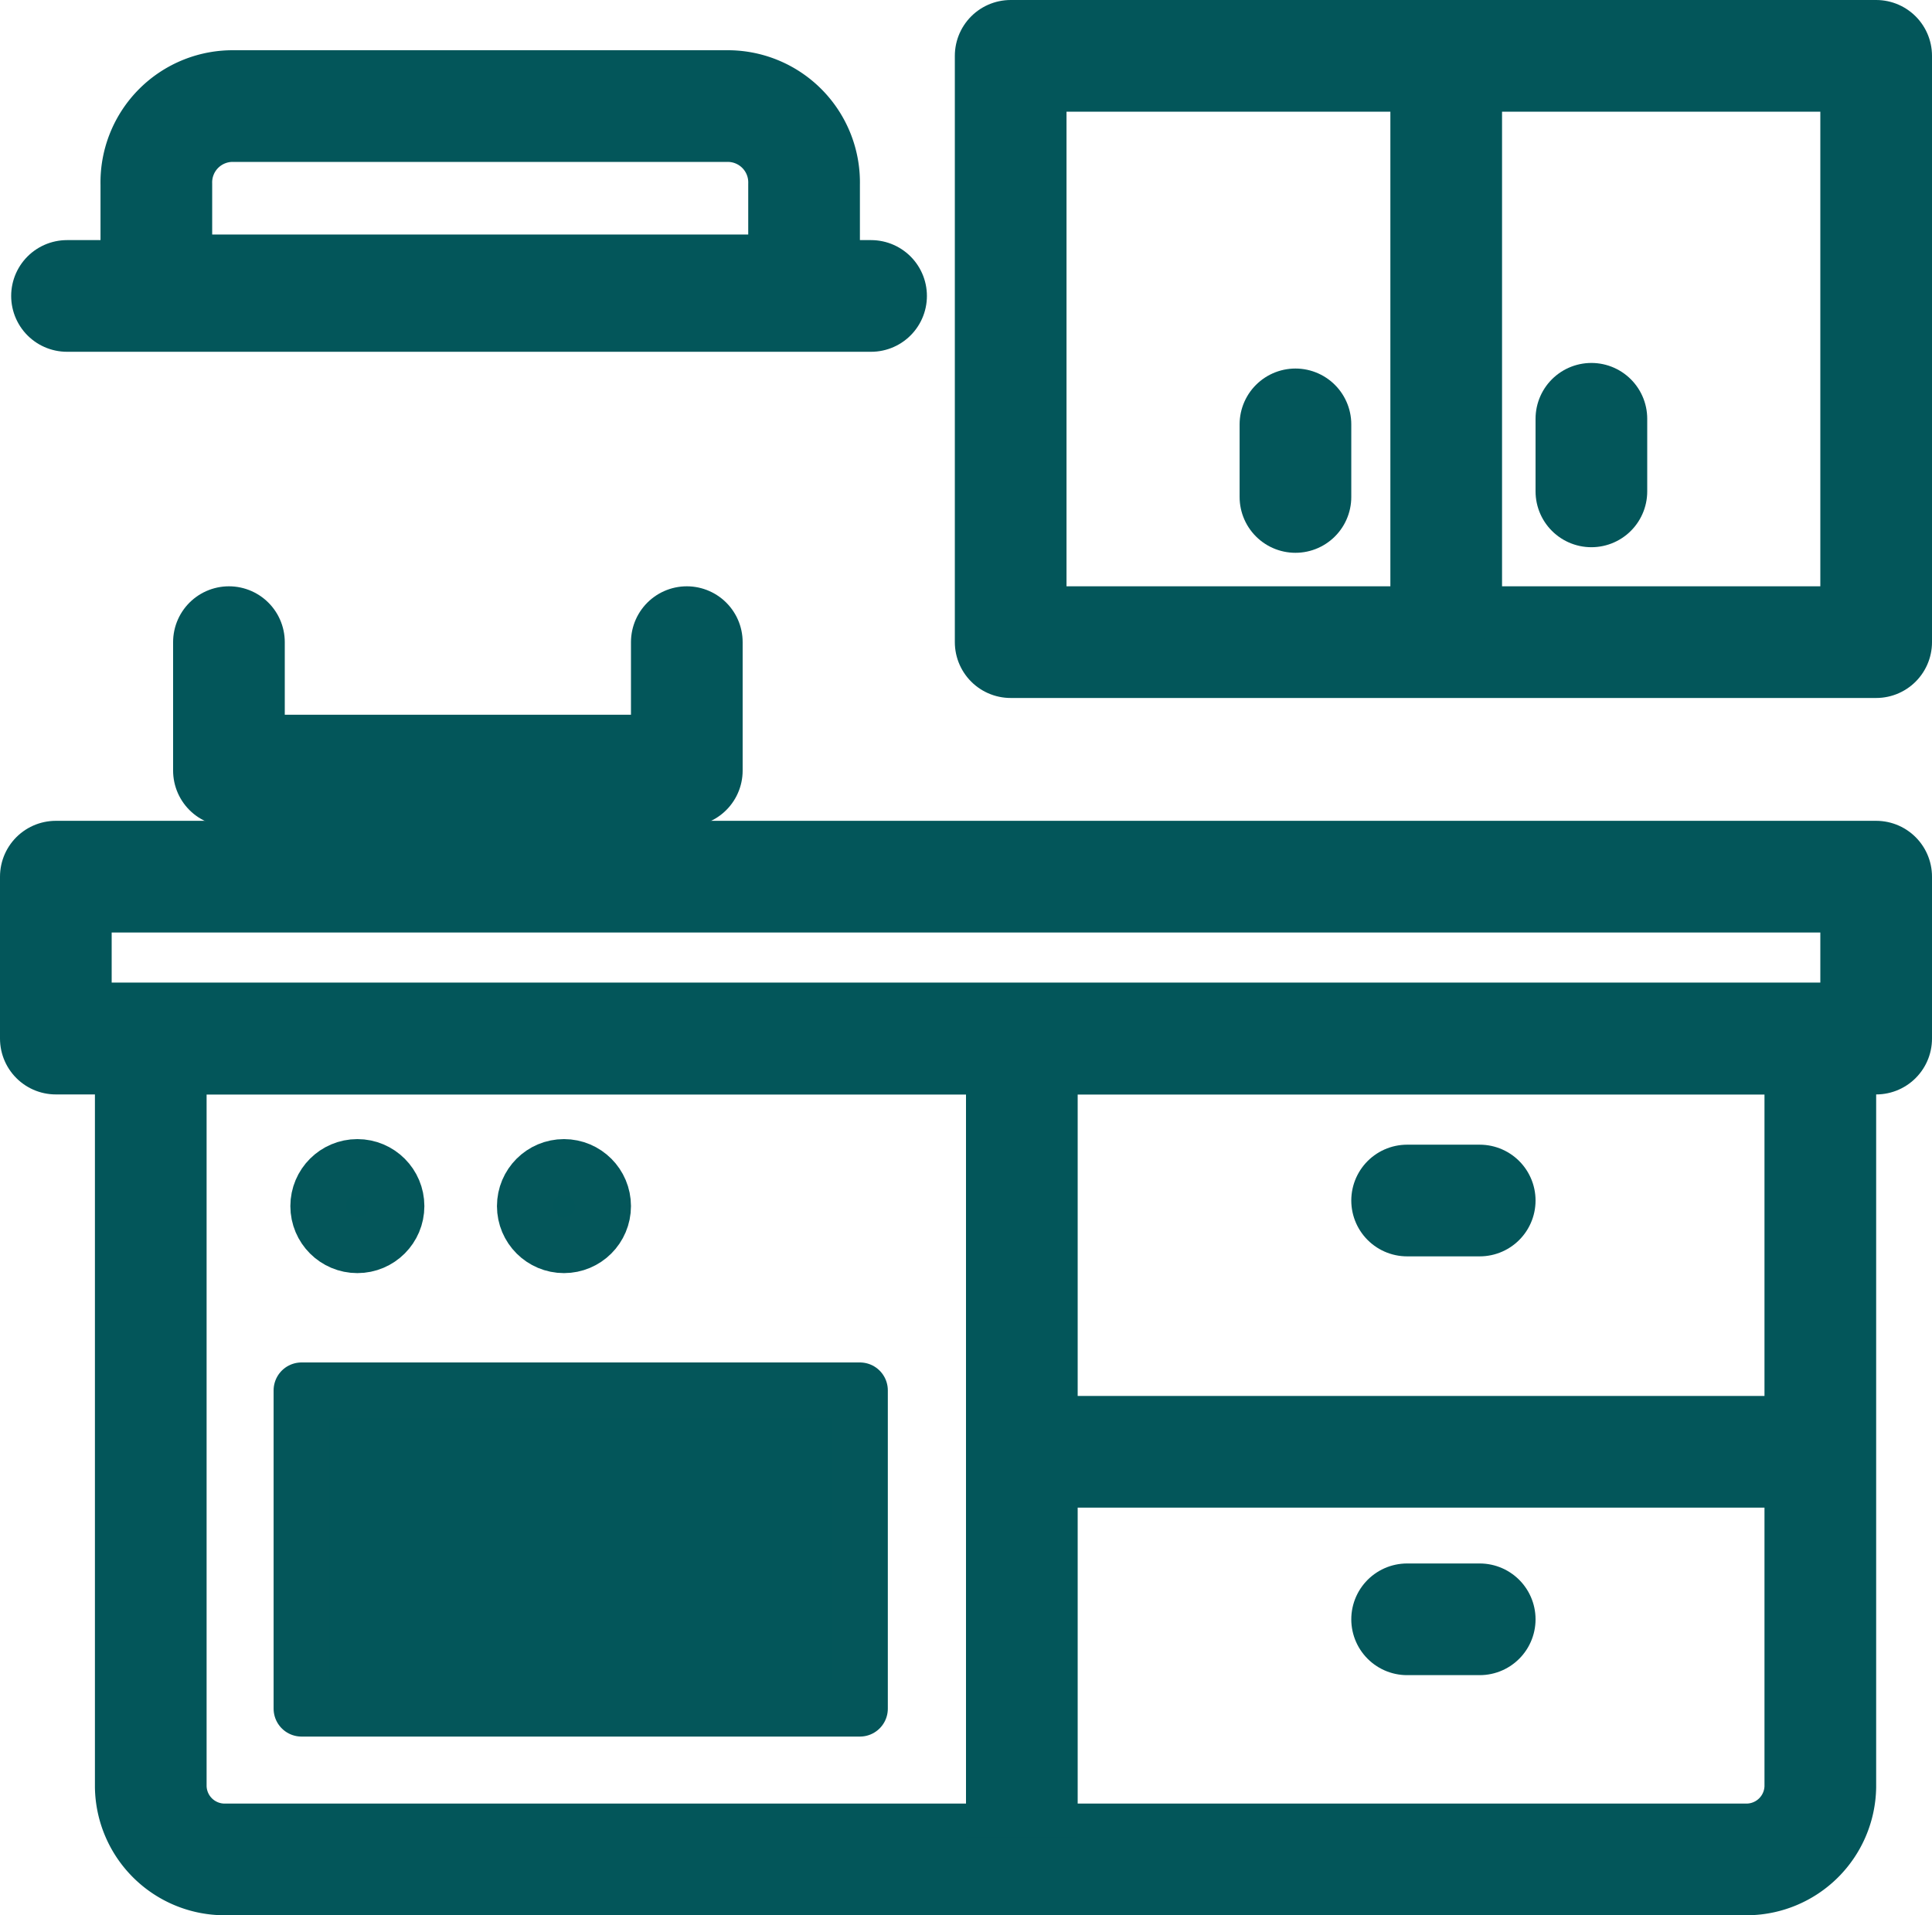
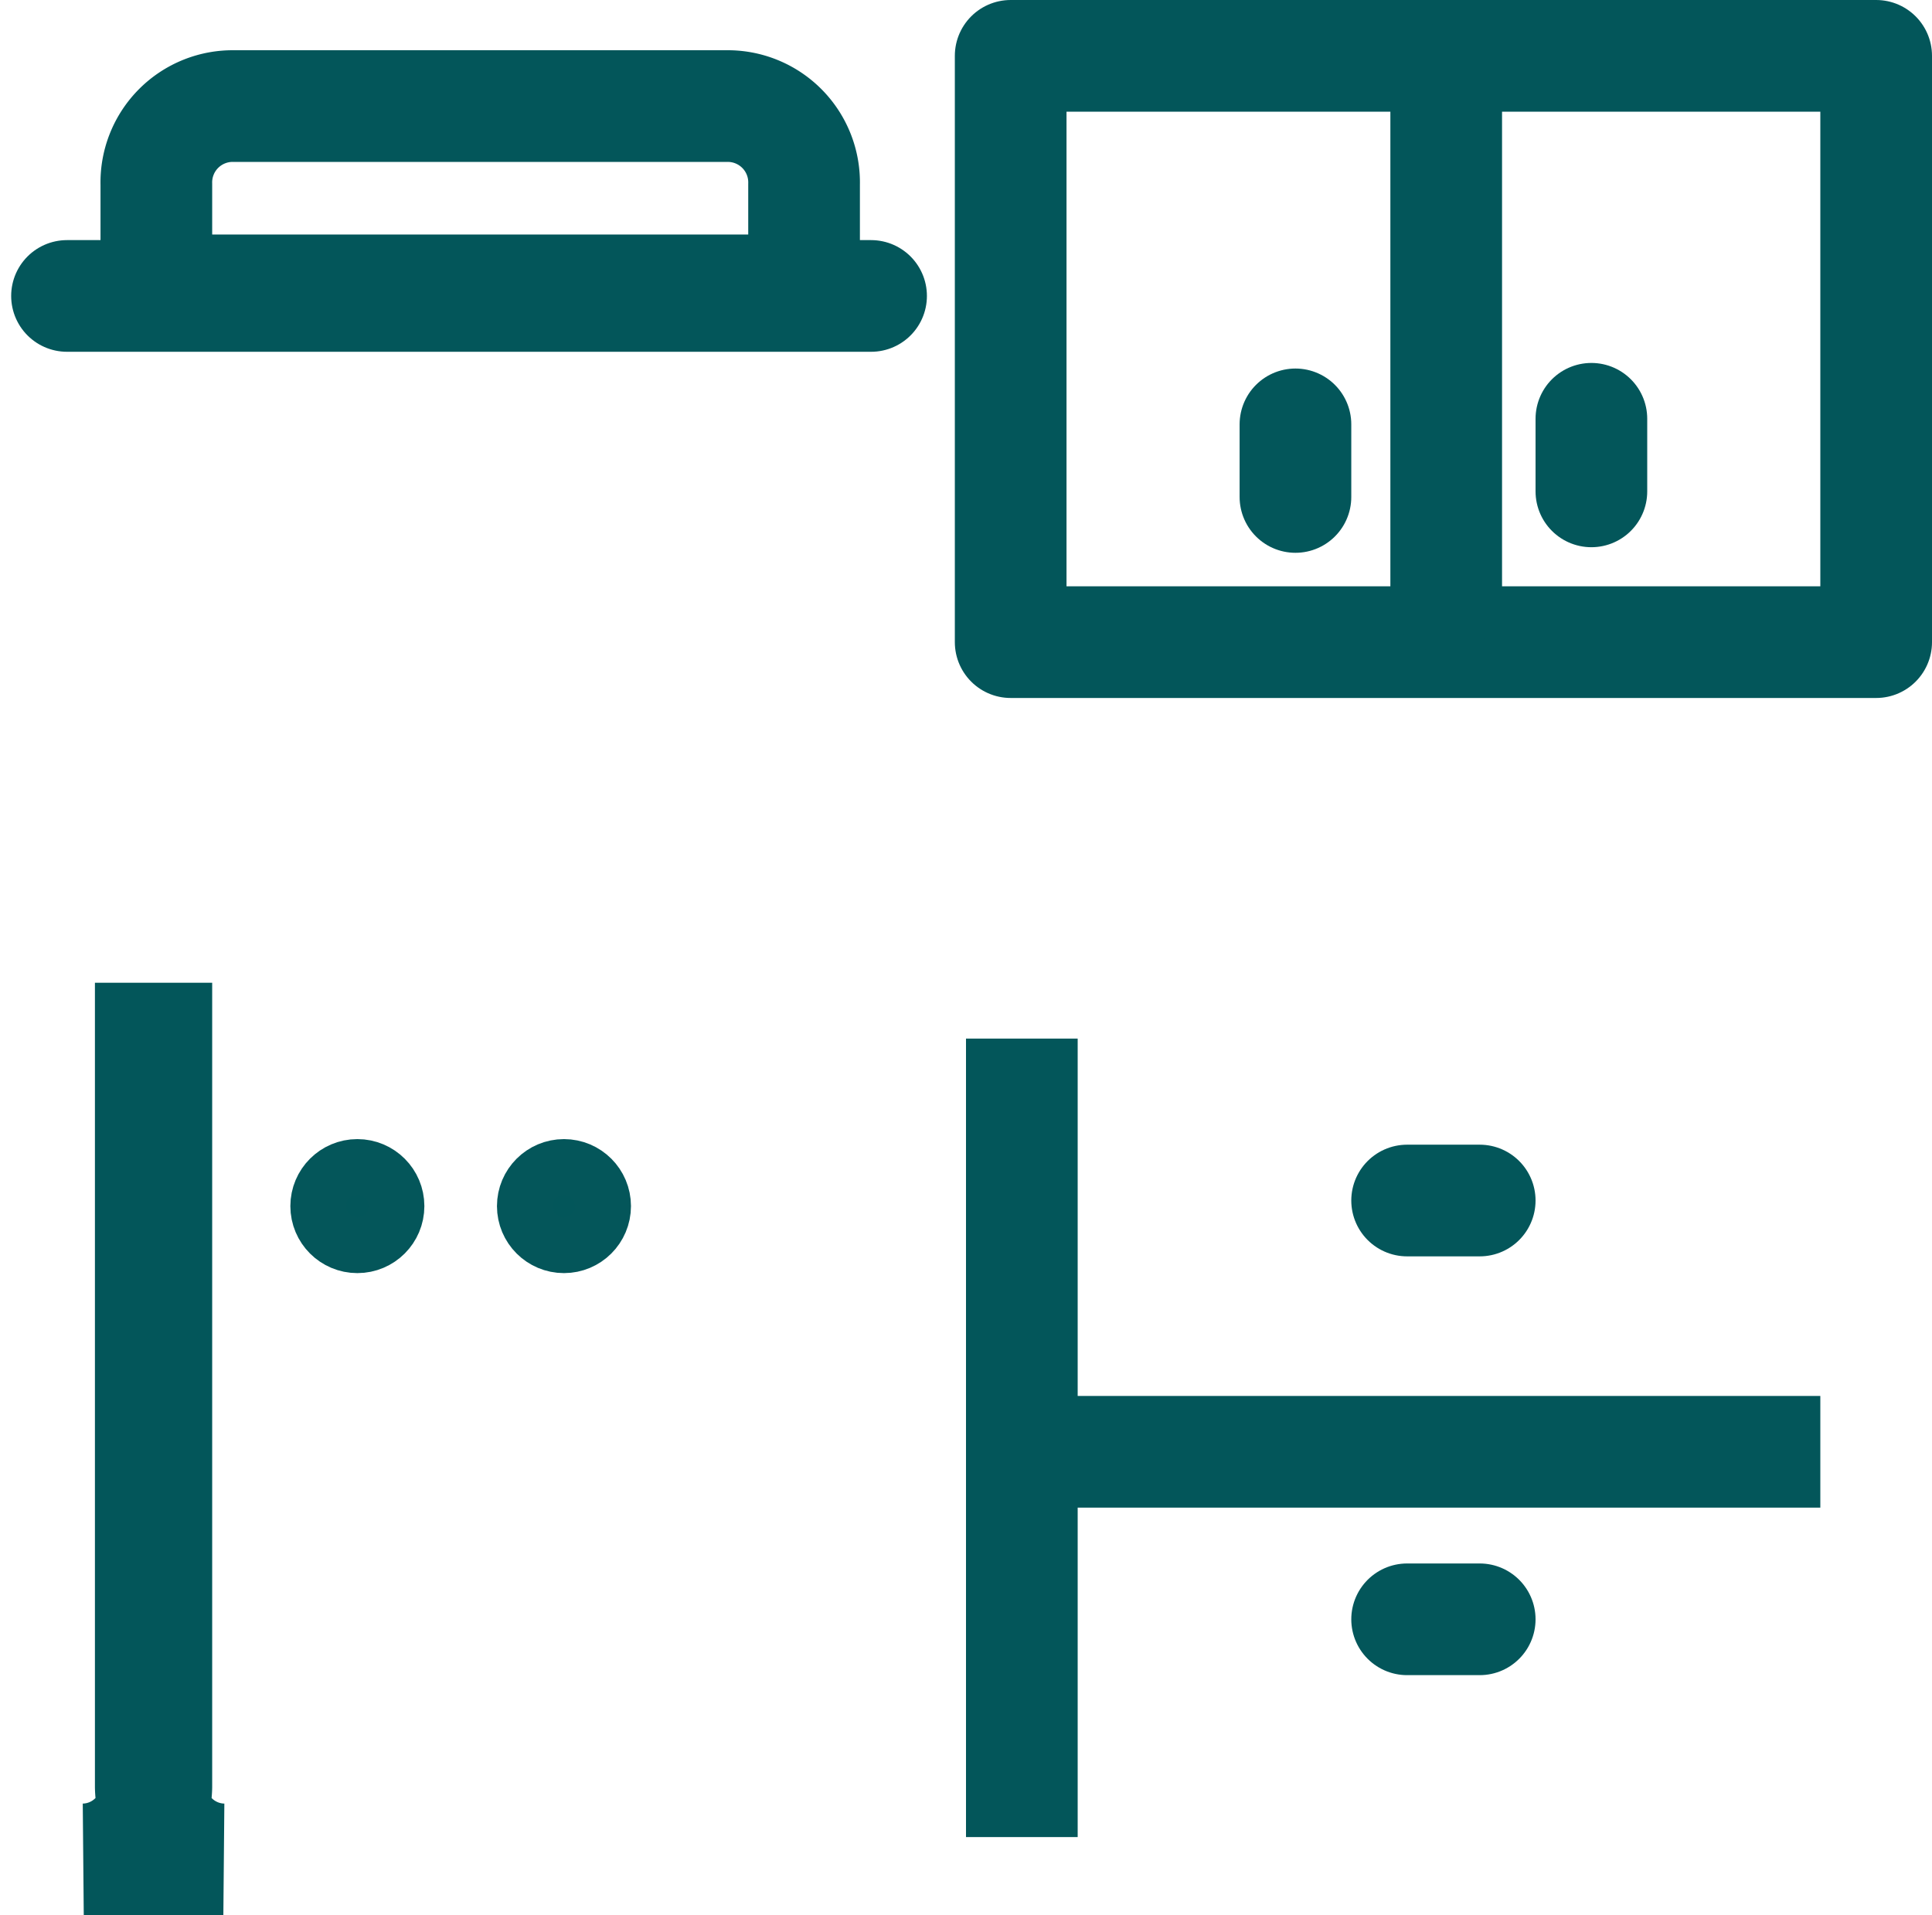
<svg xmlns="http://www.w3.org/2000/svg" width="34.6" height="34.3" viewBox="0 0 34.6 34.3">
  <g id="közösségi_konyha_és_terasz" data-name="közösségi konyha és terasz" transform="translate(-20.9 -21)">
-     <path id="Path_10155" data-name="Path 10155" d="M23.7,39.6H53.5V53a1.324,1.324,0,0,1-1.3,1.3H24.9A1.324,1.324,0,0,1,23.6,53V39.6h0Z" fill="none" stroke="#03565a" stroke-width="2" />
-     <rect id="Rectangle_455" data-name="Rectangle 455" width="32.6" height="2.9" transform="translate(21.9 36.7)" fill="none" stroke="#03565a" stroke-linecap="round" stroke-linejoin="round" stroke-width="2" />
-     <path id="Path_10156" data-name="Path 10156" d="M33.2,32.5v2.3H25V32.5" fill="none" stroke="#03565a" stroke-linecap="round" stroke-linejoin="round" stroke-width="2" />
+     <path id="Path_10155" data-name="Path 10155" d="M23.7,39.6V53a1.324,1.324,0,0,1-1.3,1.3H24.9A1.324,1.324,0,0,1,23.6,53V39.6h0Z" fill="none" stroke="#03565a" stroke-width="2" />
    <rect id="Rectangle_456" data-name="Rectangle 456" width="15.5" height="10.5" transform="translate(39 22)" fill="none" stroke="#03565a" stroke-linecap="round" stroke-linejoin="round" stroke-width="2" />
    <line id="Line_37" data-name="Line 37" y1="9.3" transform="translate(46.8 22.4)" fill="none" stroke="#03565a" stroke-linecap="round" stroke-linejoin="round" stroke-width="2" />
    <line id="Line_38" data-name="Line 38" y2="1.3" transform="translate(44.1 28.6)" fill="none" stroke="#03565a" stroke-linecap="round" stroke-linejoin="round" stroke-width="2" />
    <line id="Line_39" data-name="Line 39" x2="1.3" transform="translate(46.1 42.5)" fill="none" stroke="#03565a" stroke-linecap="round" stroke-linejoin="round" stroke-width="2" />
    <line id="Line_40" data-name="Line 40" x2="1.3" transform="translate(46.1 50)" fill="none" stroke="#03565a" stroke-linecap="round" stroke-linejoin="round" stroke-width="2" />
    <line id="Line_41" data-name="Line 41" y2="1.3" transform="translate(49.4 28.5)" fill="none" stroke="#03565a" stroke-linecap="round" stroke-linejoin="round" stroke-width="2" />
-     <rect id="Rectangle_457" data-name="Rectangle 457" width="10" height="5.7" transform="translate(26.3 45.9)" fill="#03565a" stroke="#04565a" stroke-linecap="round" stroke-linejoin="round" stroke-width="1" />
    <circle id="Ellipse_35" data-name="Ellipse 35" cx="0.7" cy="0.7" r="0.7" transform="translate(26.6 41.9)" fill="#03565a" stroke="#04565a" stroke-linecap="round" stroke-linejoin="round" stroke-width="1" />
    <circle id="Ellipse_36" data-name="Ellipse 36" cx="0.7" cy="0.7" r="0.7" transform="translate(30.3 41.9)" fill="#03565a" stroke="#04565a" stroke-linecap="round" stroke-linejoin="round" stroke-width="1" />
    <line id="Line_42" data-name="Line 42" y2="14.3" transform="translate(39.2 39.6)" fill="none" stroke="#03565a" stroke-width="2" />
    <line id="Line_43" data-name="Line 43" x1="14.1" transform="translate(39.4 47)" fill="none" stroke="#03565a" stroke-width="2" />
    <line id="Line_44" data-name="Line 44" x2="14.4" transform="translate(22.1 26.3)" fill="none" stroke="#03565a" stroke-linecap="round" stroke-linejoin="round" stroke-width="2" />
    <path id="Path_10157" data-name="Path 10157" d="M25.1,22.9h8.8a1.367,1.367,0,0,1,1.4,1.4v1.9H23.7V24.3a1.367,1.367,0,0,1,1.4-1.4Z" fill="none" stroke="#03565a" stroke-linecap="round" stroke-linejoin="round" stroke-width="2" />
  </g>
</svg>